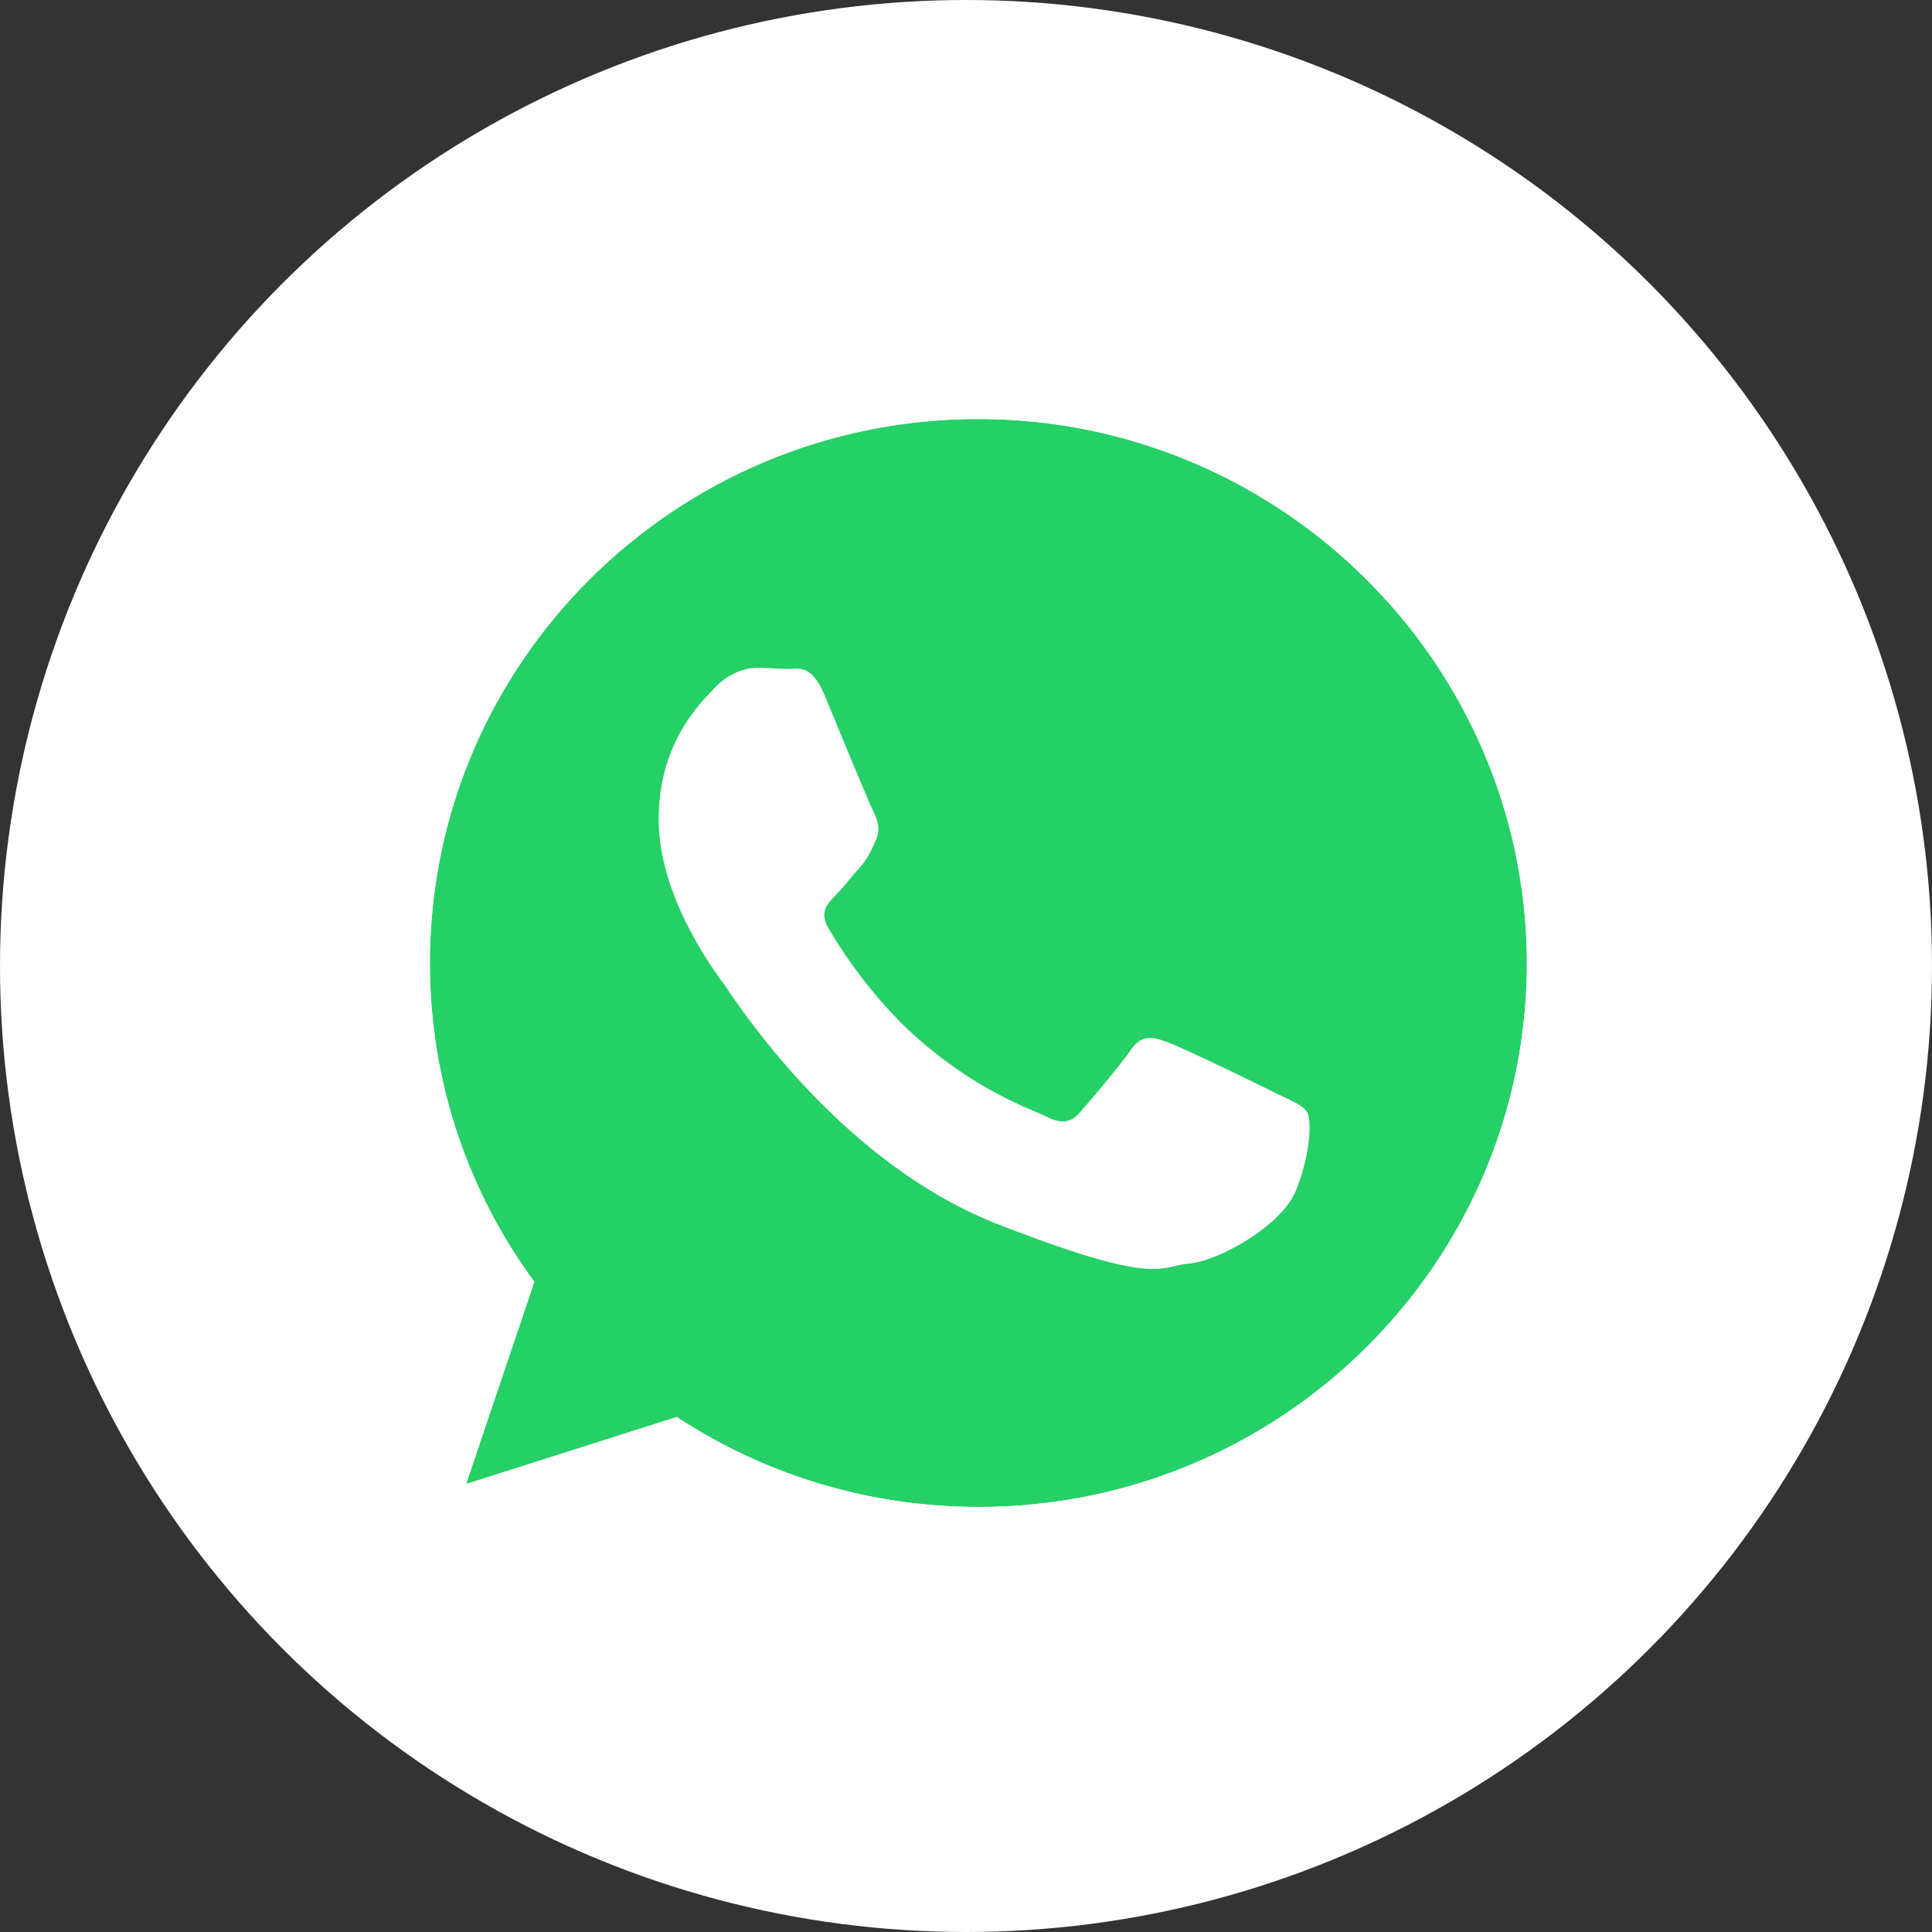
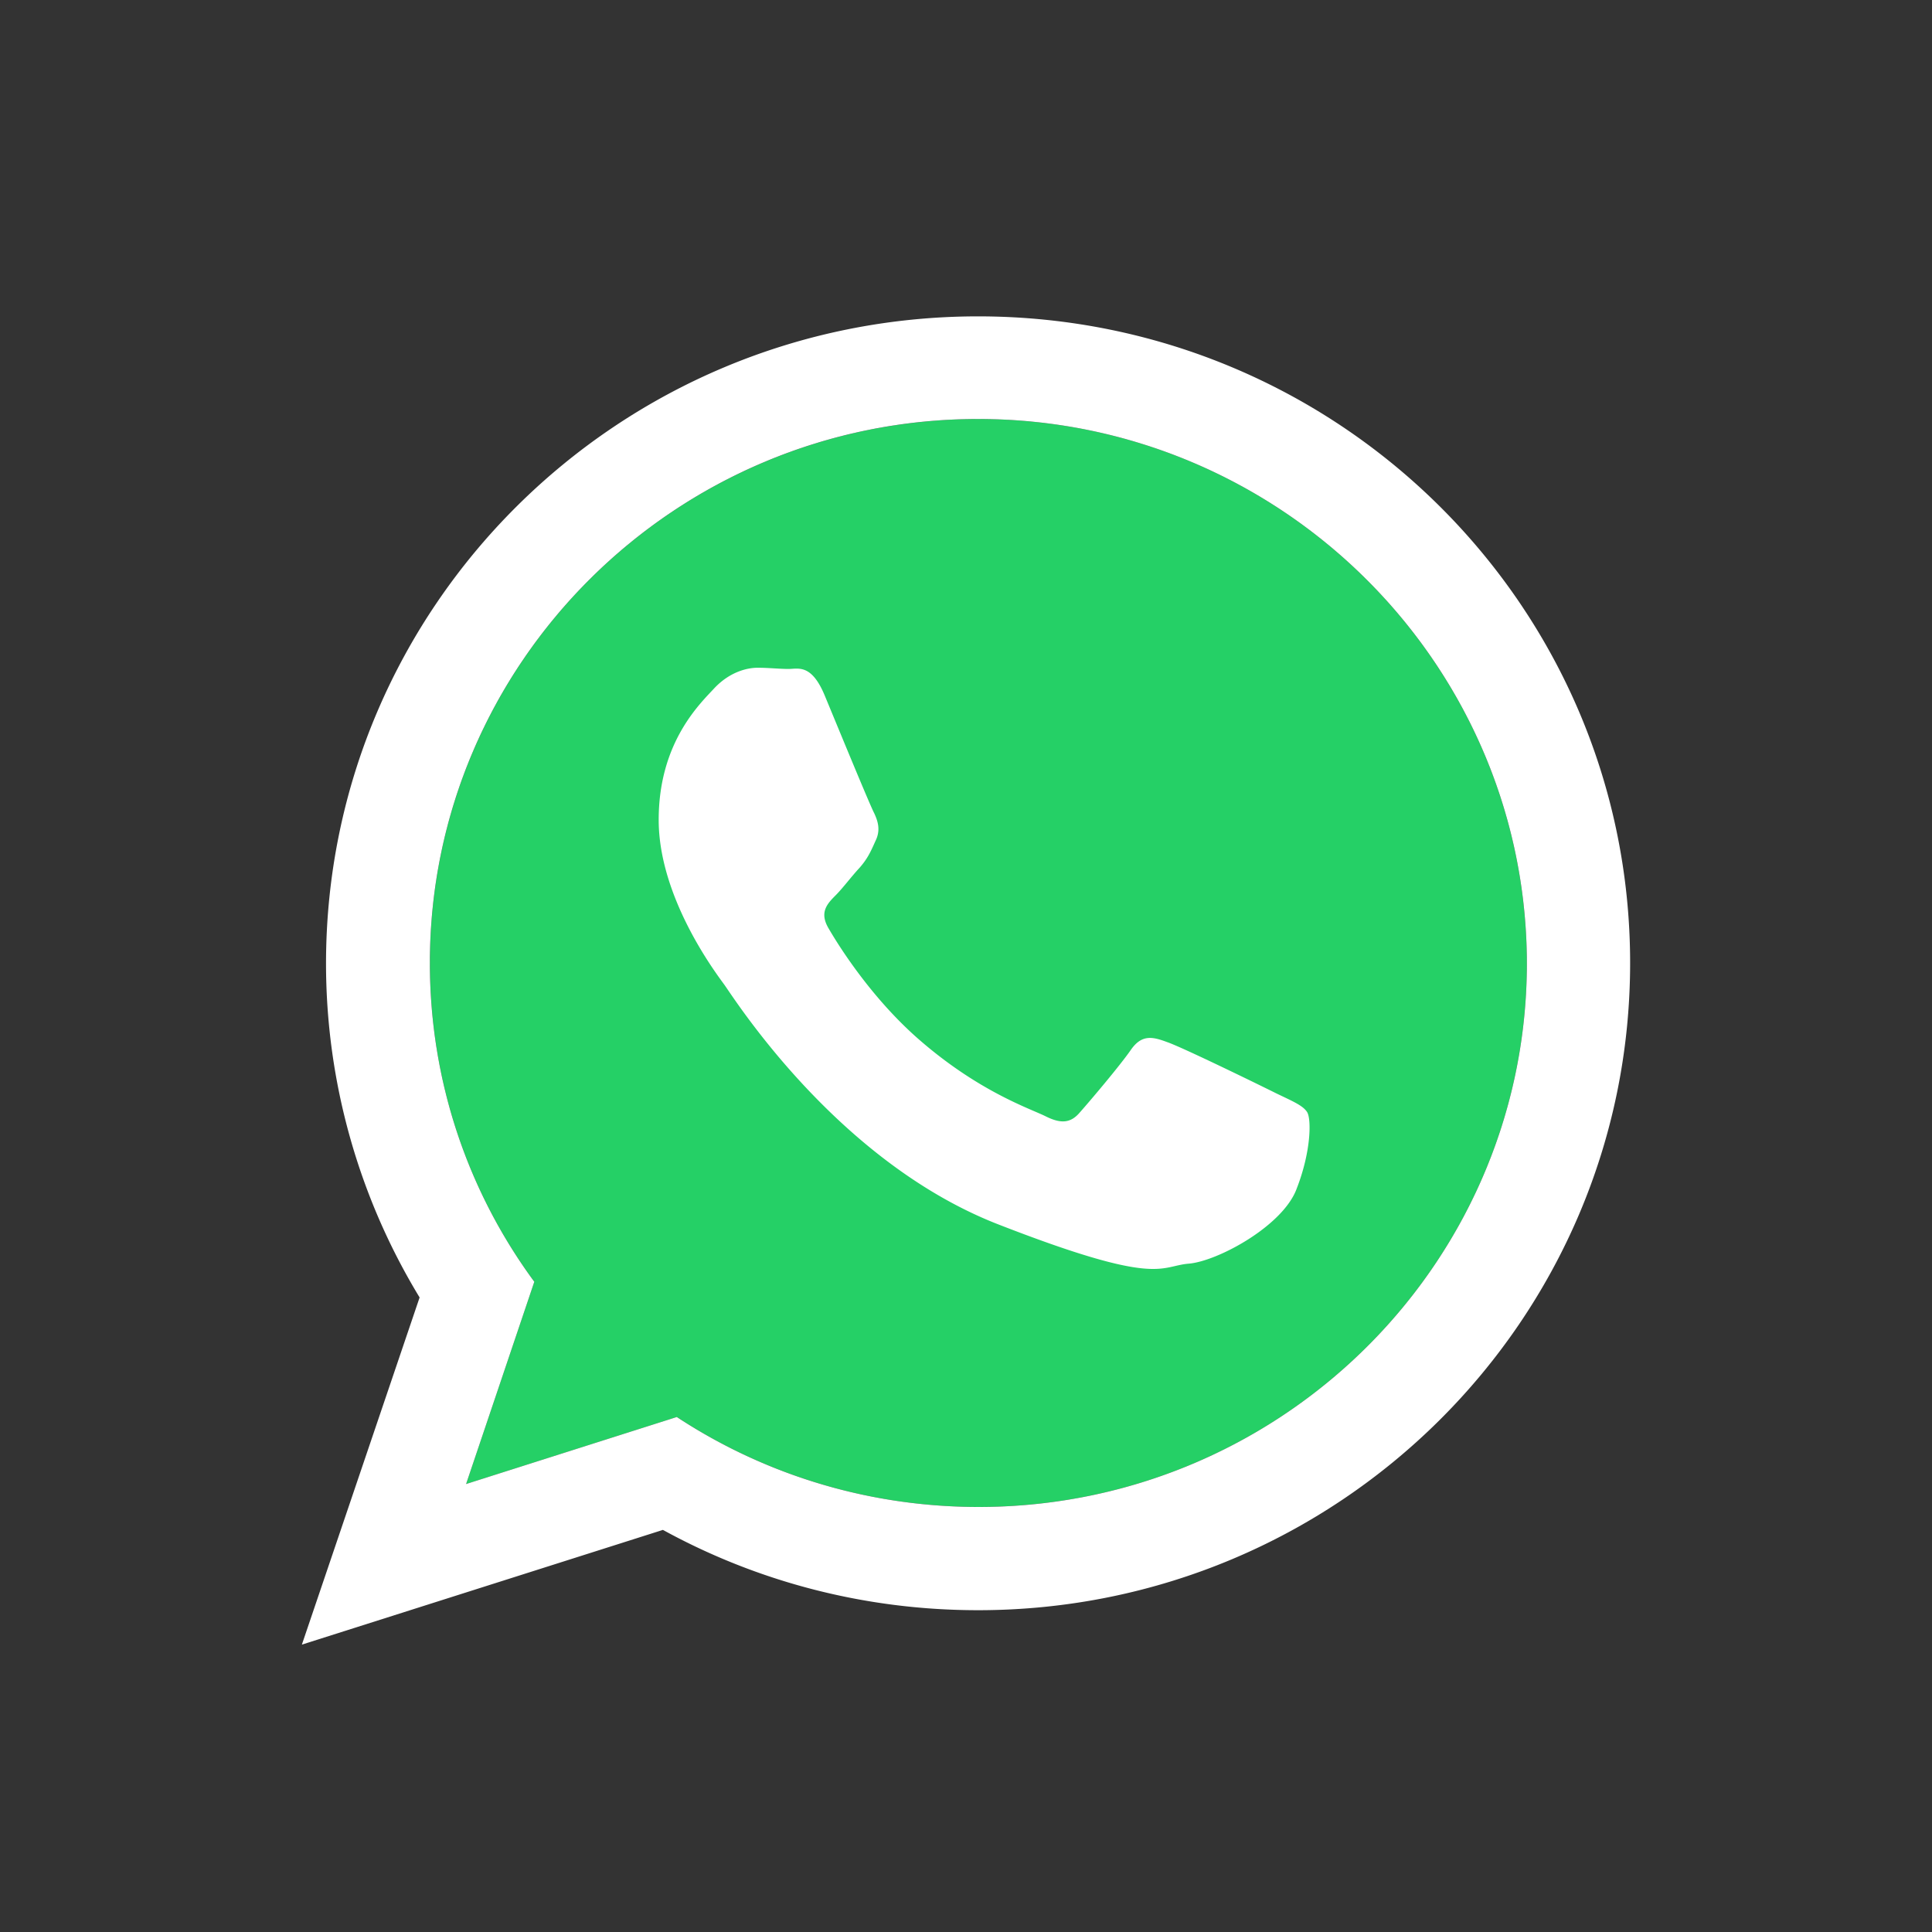
<svg xmlns="http://www.w3.org/2000/svg" viewBox="0 0 32 32" style="enable-background:new 0 0 32 32" xml:space="preserve">
  <rect x="0" y="0" width="32" height="32" fill="#333333" stroke="none" />
  <style>.st19{fill:#fff}</style>
  <g id="Layer_3">
-     <circle class="st19" cx="16" cy="16" r="16" />
    <path d="m17.64 11.23 4.66 4.79-4.66 4.79a.817.817 0 0 1-.87.16c-.1-.04-.19-.1-.26-.17a.803.803 0 0 1-.23-.56.919.919 0 0 1 .22-.57l2.91-2.89h-8.93c-.23 0-.42-.08-.57-.23a.837.837 0 0 1-.21-.57c0-.22.07-.41.22-.56.15-.15.34-.22.57-.22h8.88l-2.86-2.86a.739.739 0 0 1-.22-.55c0-.22.08-.41.23-.57s.34-.23.56-.23c.21-.01.4.07.56.24z" style="fill:#a7a9ac" />
    <g id="XMLID_00000031170063626971353890000005916987080146687647_">
      <path id="XMLID_00000047045316853769404320000018146001863662263732_" d="M16.2 6.94c-5.01 0-9.08 4.04-9.08 9.01 0 1.97.64 3.8 1.73 5.28l-1.13 3.35 3.49-1.11c1.43.94 3.15 1.49 5 1.49 5.01 0 9.08-4.04 9.08-9.01-.01-4.96-4.08-9.01-9.09-9.01z" style="fill:#25d066" />
      <path id="WhatsApp_00000003072484959463750460000003167450772244794558_" class="st19" d="M27 15.95c0 5.92-4.84 10.72-10.8 10.72-1.89 0-3.67-.48-5.22-1.33L5 27.24l1.95-5.75a10.65 10.65 0 0 1-1.55-5.53c0-5.92 4.84-10.72 10.8-10.72 5.96 0 10.8 4.79 10.8 10.71zM16.2 6.94c-5.01 0-9.08 4.04-9.08 9.01 0 1.97.64 3.8 1.73 5.28l-1.13 3.35 3.49-1.11c1.43.94 3.15 1.49 5 1.49 5.01 0 9.08-4.04 9.08-9.01-.01-4.96-4.08-9.01-9.09-9.01zm5.45 11.48c-.07-.11-.24-.18-.51-.31-.26-.13-1.57-.77-1.81-.85-.24-.09-.42-.13-.6.13s-.68.85-.84 1.03c-.15.18-.31.2-.57.07-.26-.13-1.12-.41-2.13-1.3-.79-.7-1.32-1.56-1.47-1.82-.15-.26-.02-.4.12-.54.12-.12.26-.31.4-.46.13-.15.18-.26.26-.44.09-.18.04-.33-.02-.46-.07-.13-.6-1.42-.82-1.95-.22-.53-.44-.44-.6-.44-.15 0-.33-.02-.51-.02s-.46.07-.71.33c-.24.26-.93.9-.93 2.19s.95 2.54 1.08 2.72c.13.17 1.83 2.91 4.52 3.97 2.69 1.05 2.69.7 3.18.66.48-.04 1.57-.63 1.79-1.25.24-.62.24-1.15.17-1.26z" />
    </g>
  </g>
</svg>